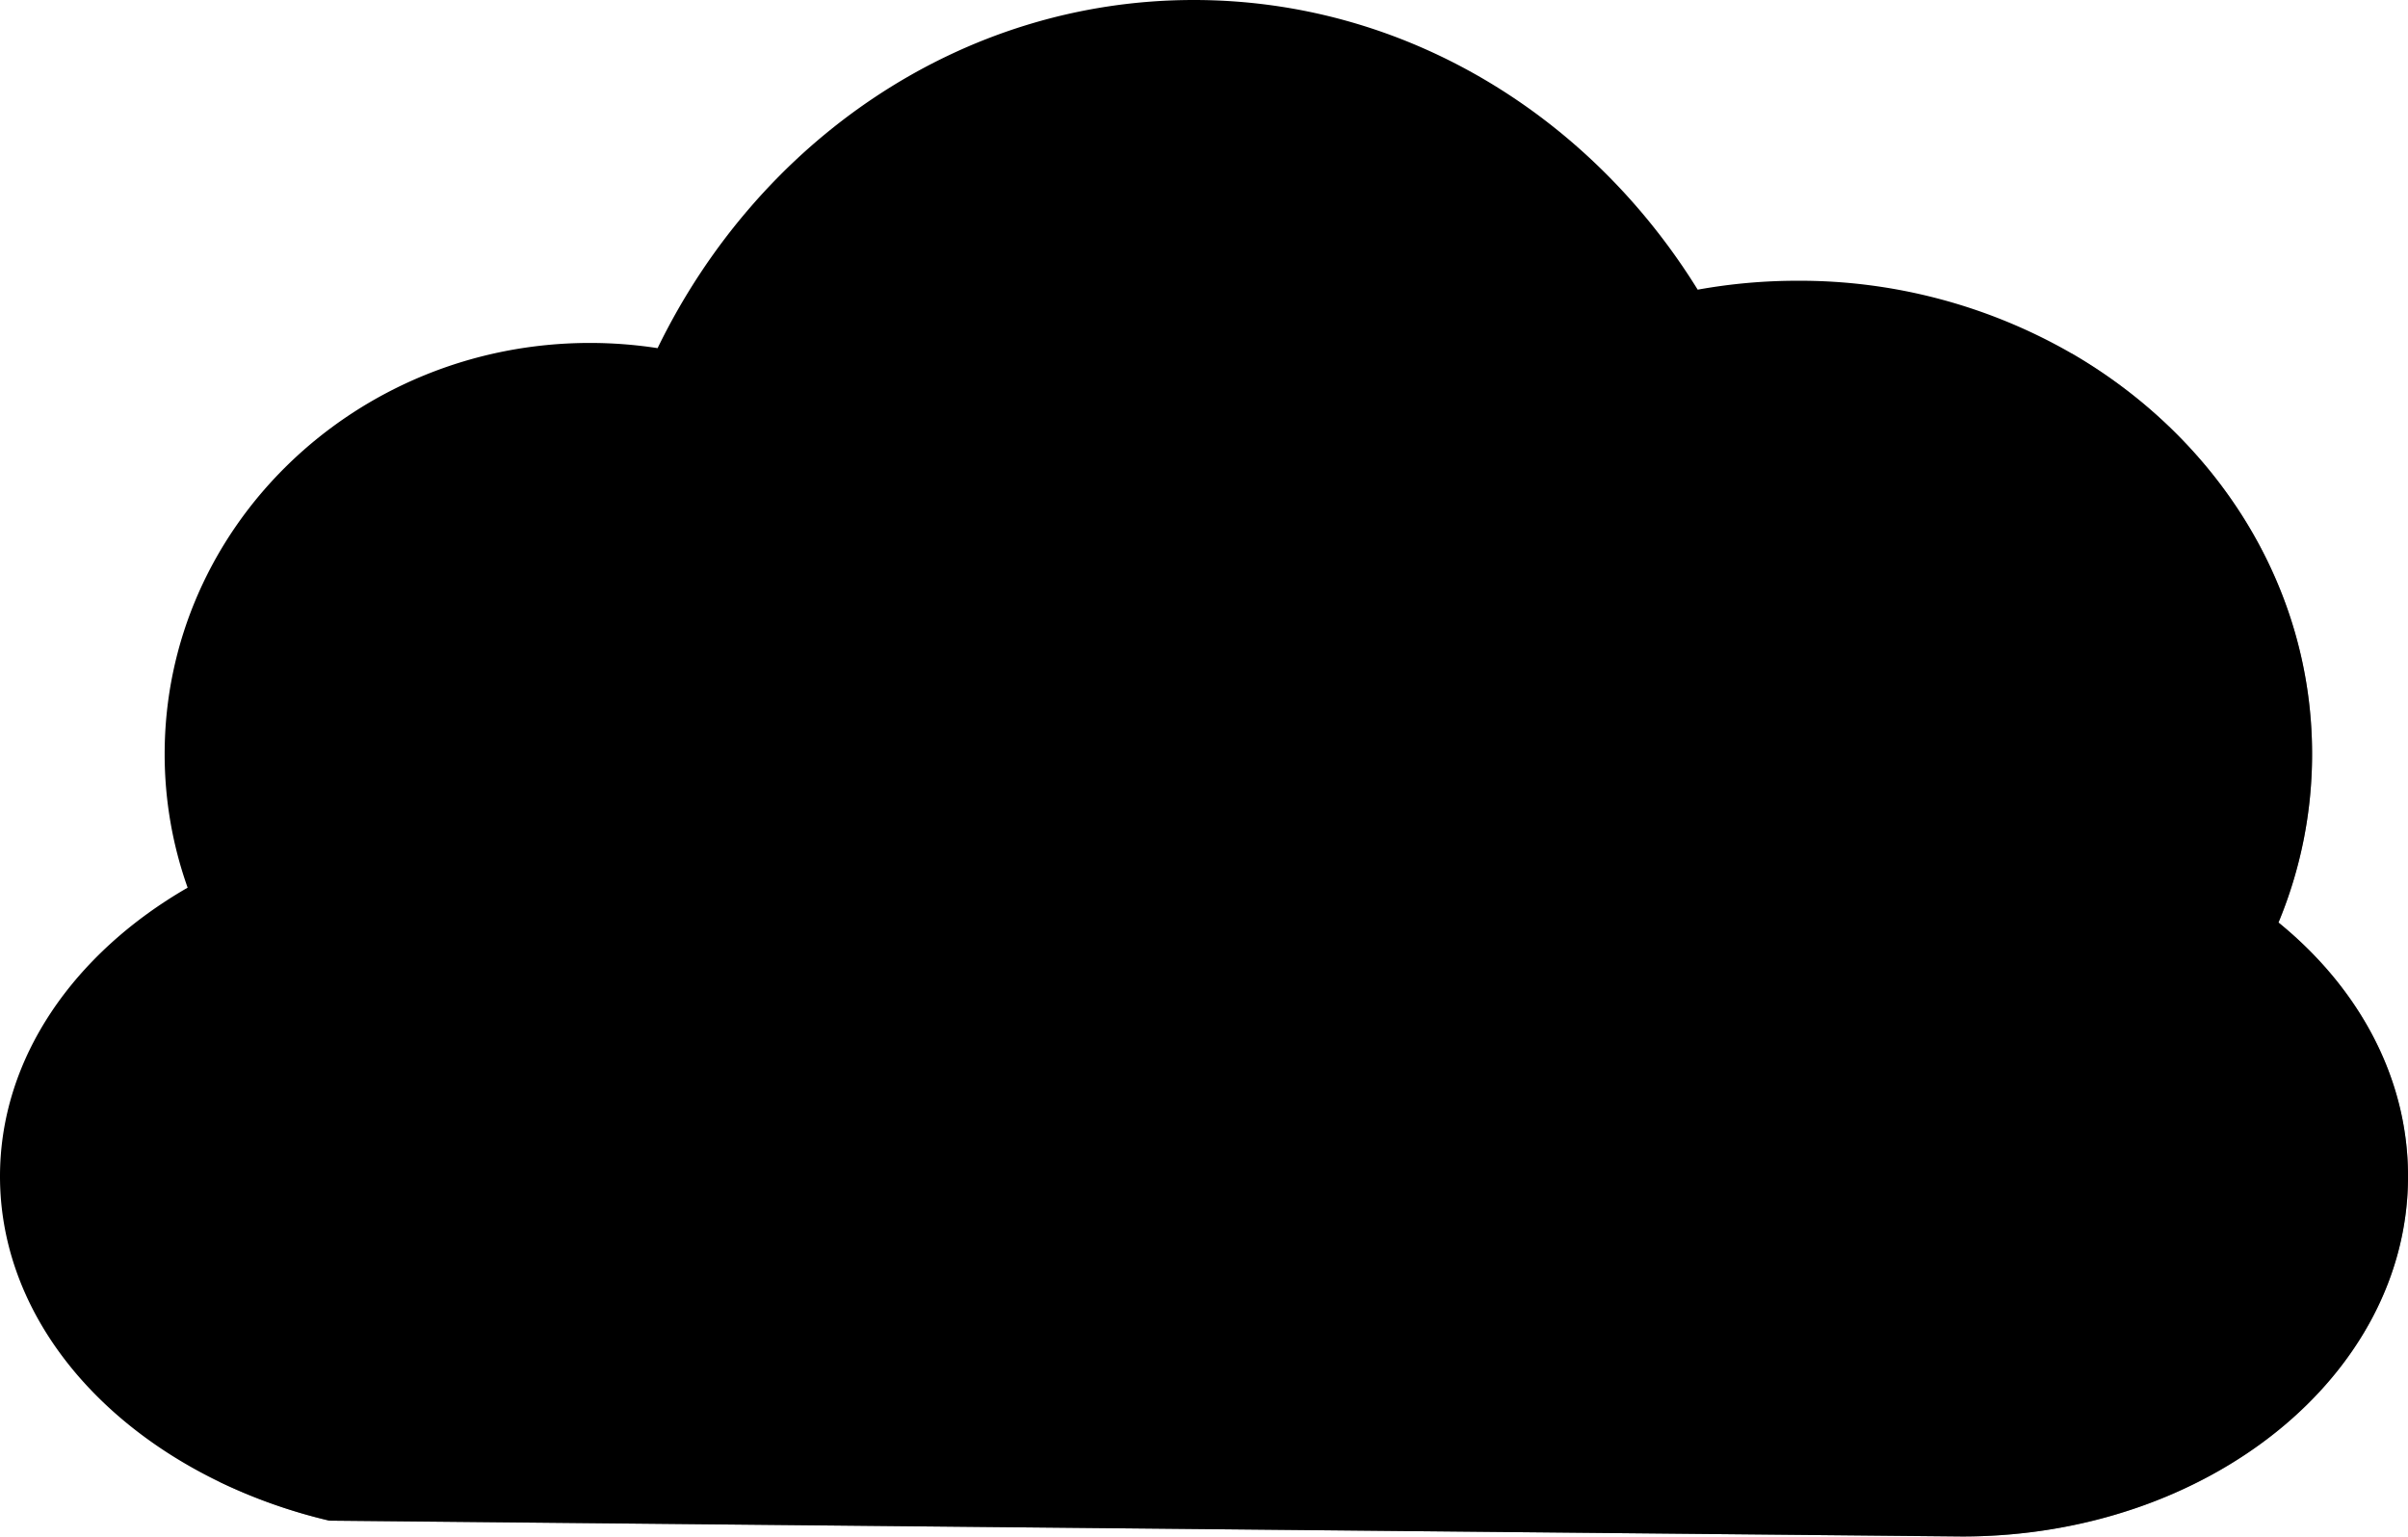
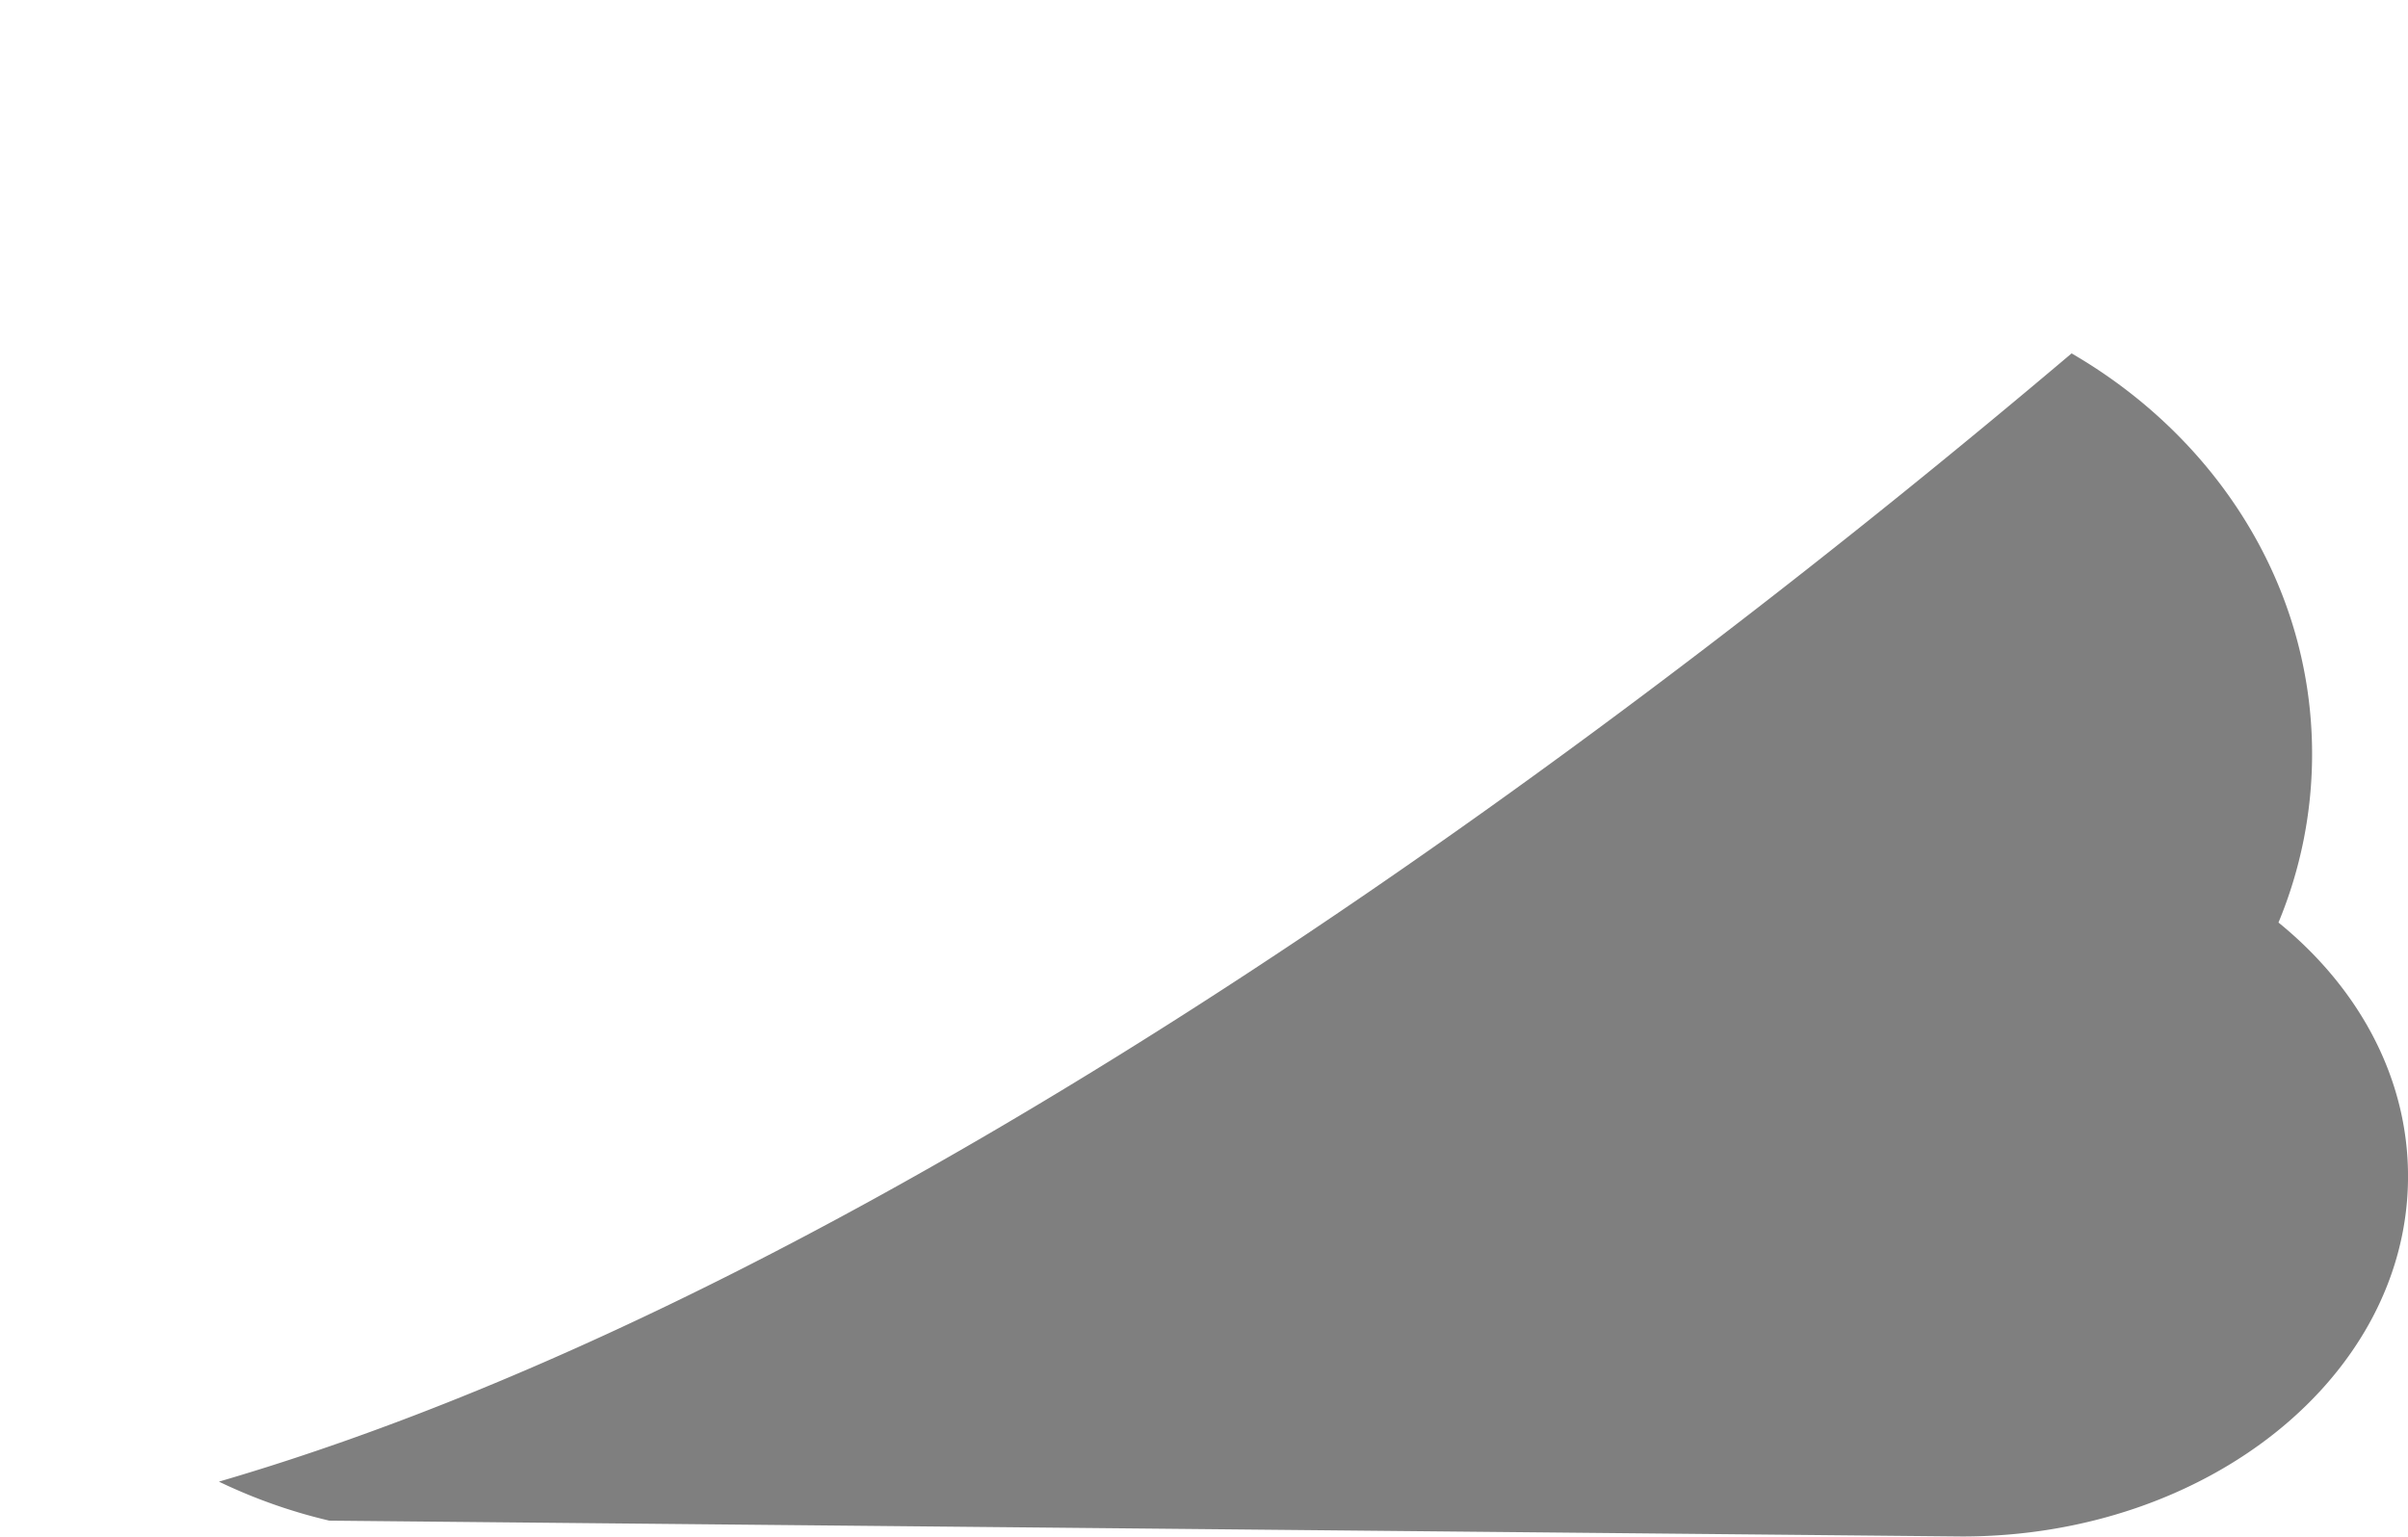
<svg xmlns="http://www.w3.org/2000/svg" fill="#000000" height="503" preserveAspectRatio="xMidYMid meet" version="1" viewBox="0.0 0.0 788.1 503.0" width="788.1" zoomAndPan="magnify">
  <g data-name="Layer 2">
    <g data-name="Layer 2">
      <g id="change1_1">
-         <path d="M788.11,385.07c0,65.11-65.34,117.88-145.94,117.88l-534.39-5.18A175.84,175.84,0,0,1,71.65,485C28.61,464.14,0,427.19,0,385.07c0-38.68,24.14-73,61.41-94.5a130.46,130.46,0,0,1-7.52-43.74c0-74.32,62.33-134.57,139.21-134.57a145.23,145.23,0,0,1,22.12,1.7C248.12,46.26,314.34,0,390.69,0c68.92,0,129.58,37.69,164.94,94.82a183.4,183.4,0,0,1,32.65-2.92A178.39,178.39,0,0,1,678,115.68c47.29,27.43,78.71,75.92,78.71,131.15a143.62,143.62,0,0,1-11,55.15C771.91,323.29,788.11,352.65,788.11,385.07Z" fill="#000000" />
-       </g>
+         </g>
      <g id="change2_1">
        <path d="M788.11,385.07c0,65.11-65.34,117.88-145.94,117.88l-534.39-5.18A175.84,175.84,0,0,1,71.65,485C295.53,419.66,543.09,229.85,678,115.68c47.29,27.43,78.71,75.92,78.71,131.15a143.62,143.62,0,0,1-11,55.15C771.91,323.29,788.11,352.65,788.11,385.07Z" fill="#000000" opacity="0.5" />
      </g>
    </g>
  </g>
</svg>